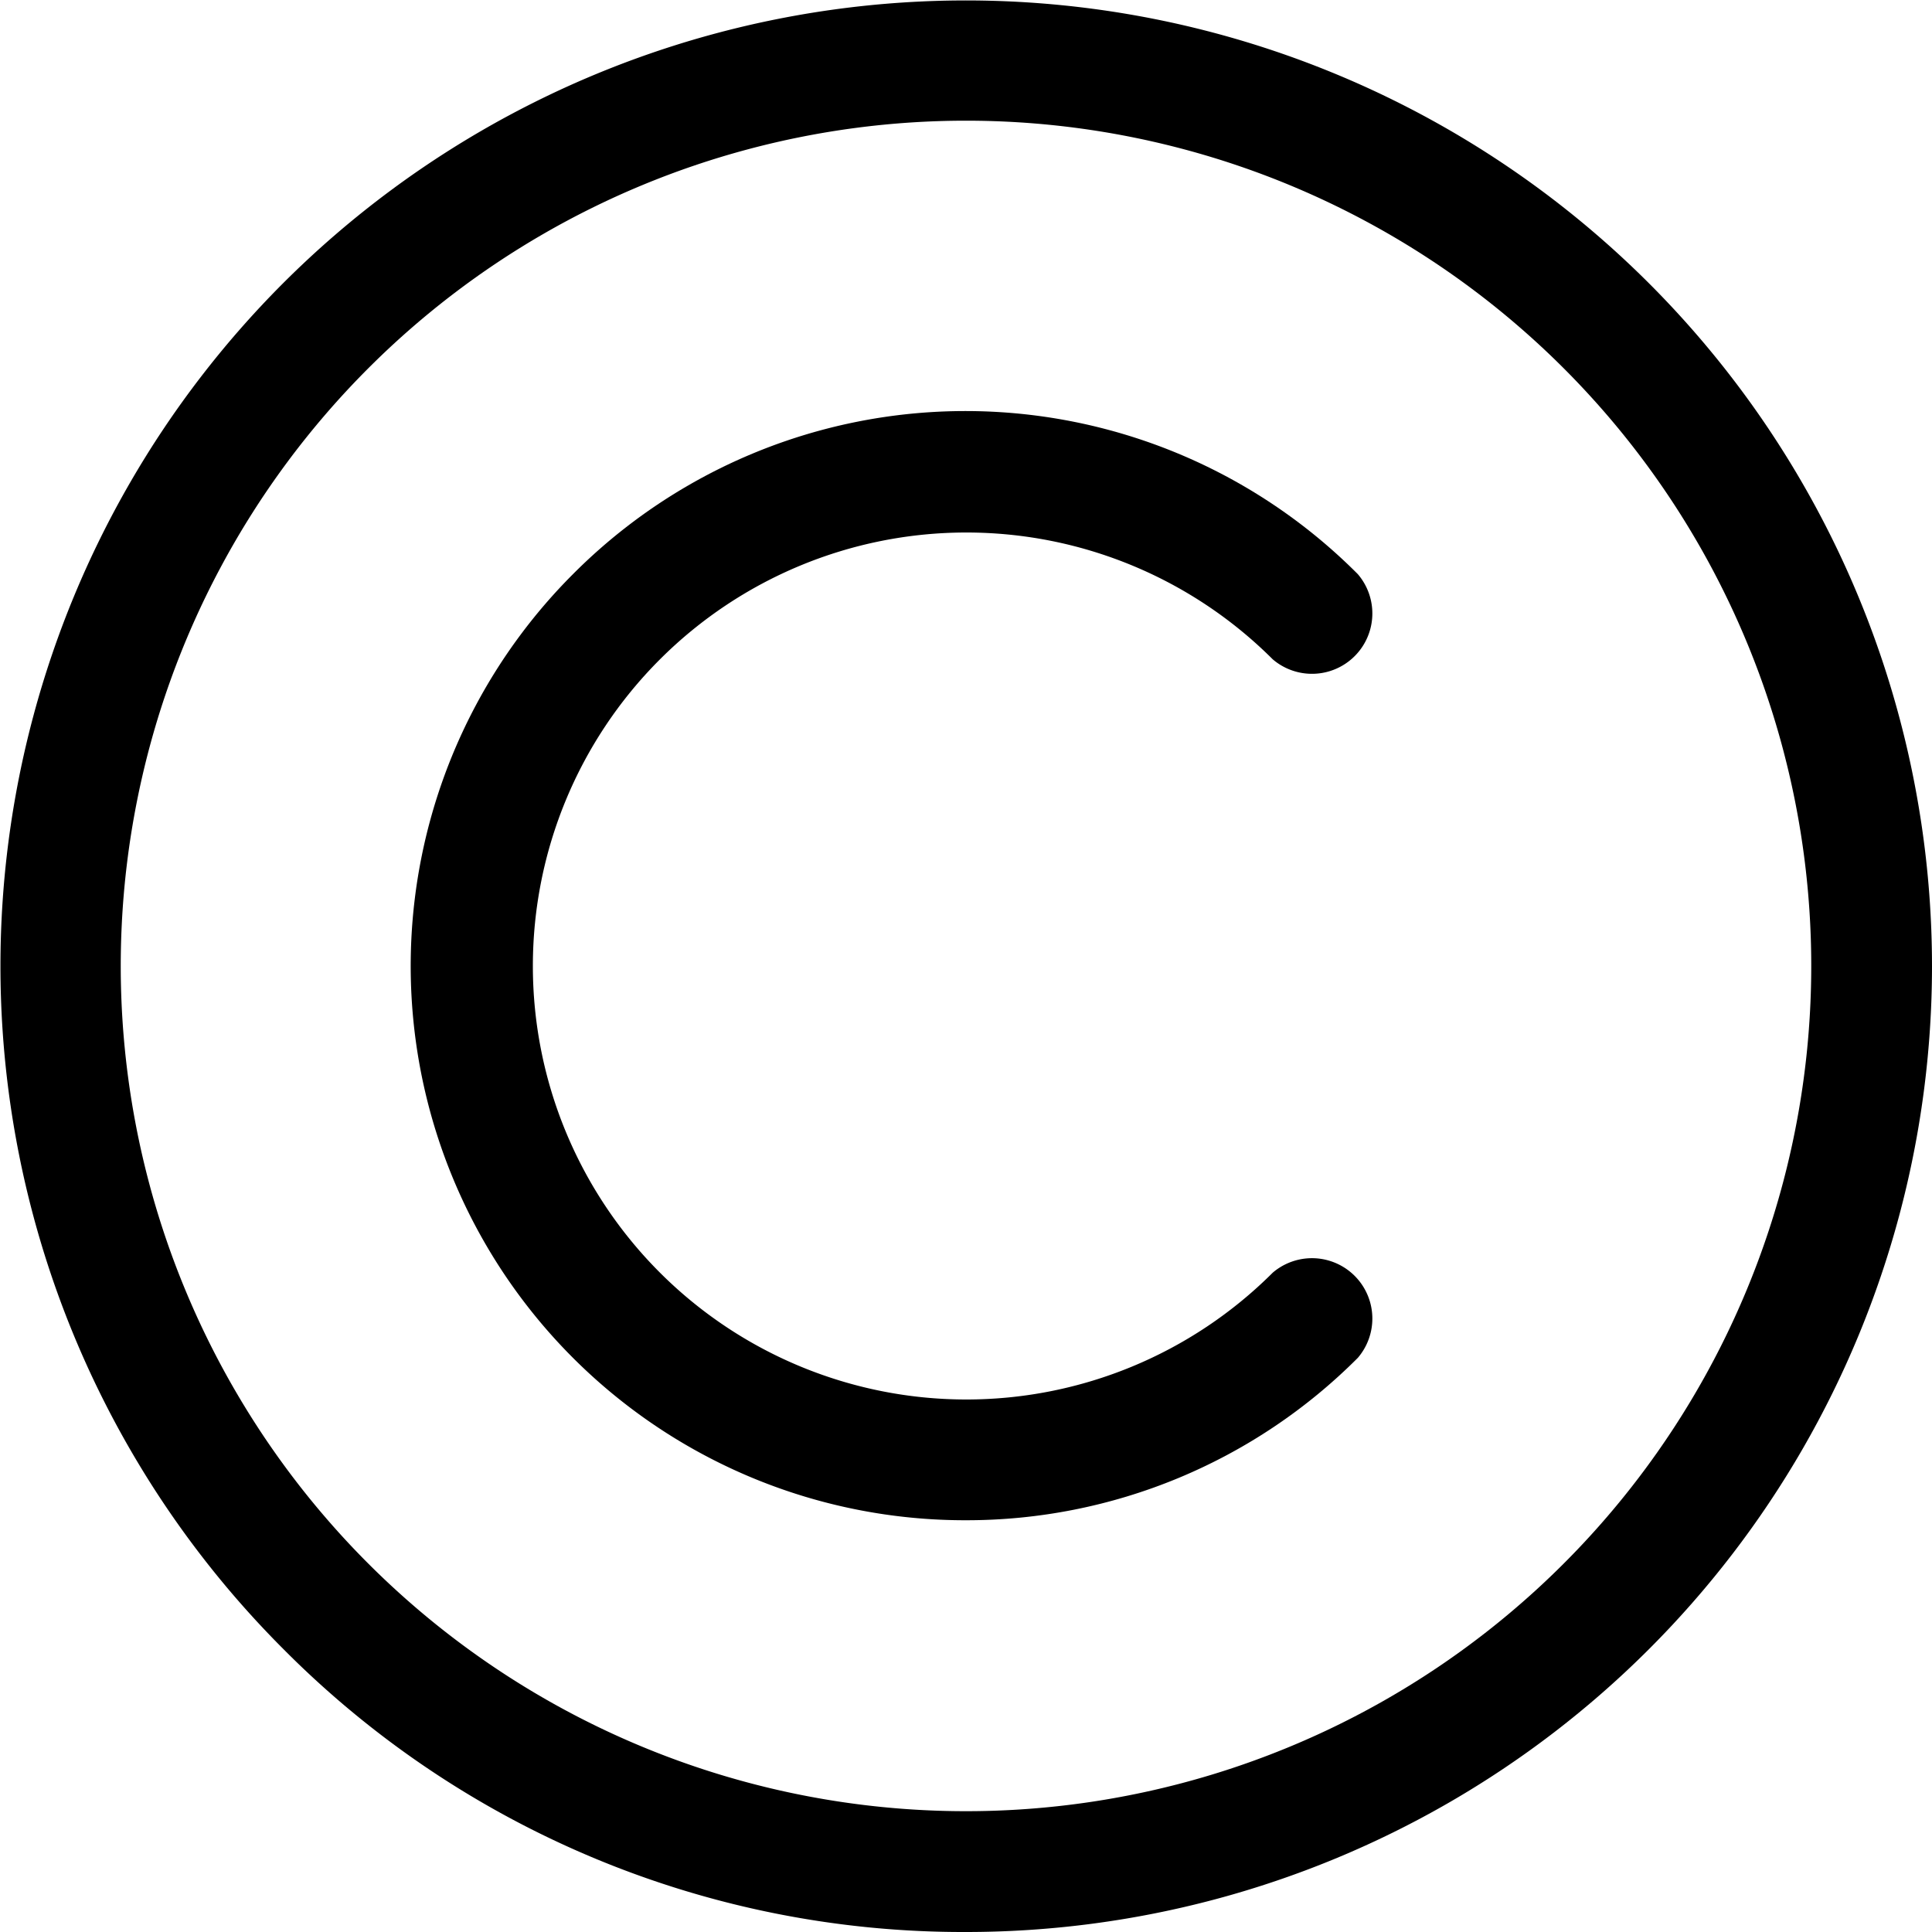
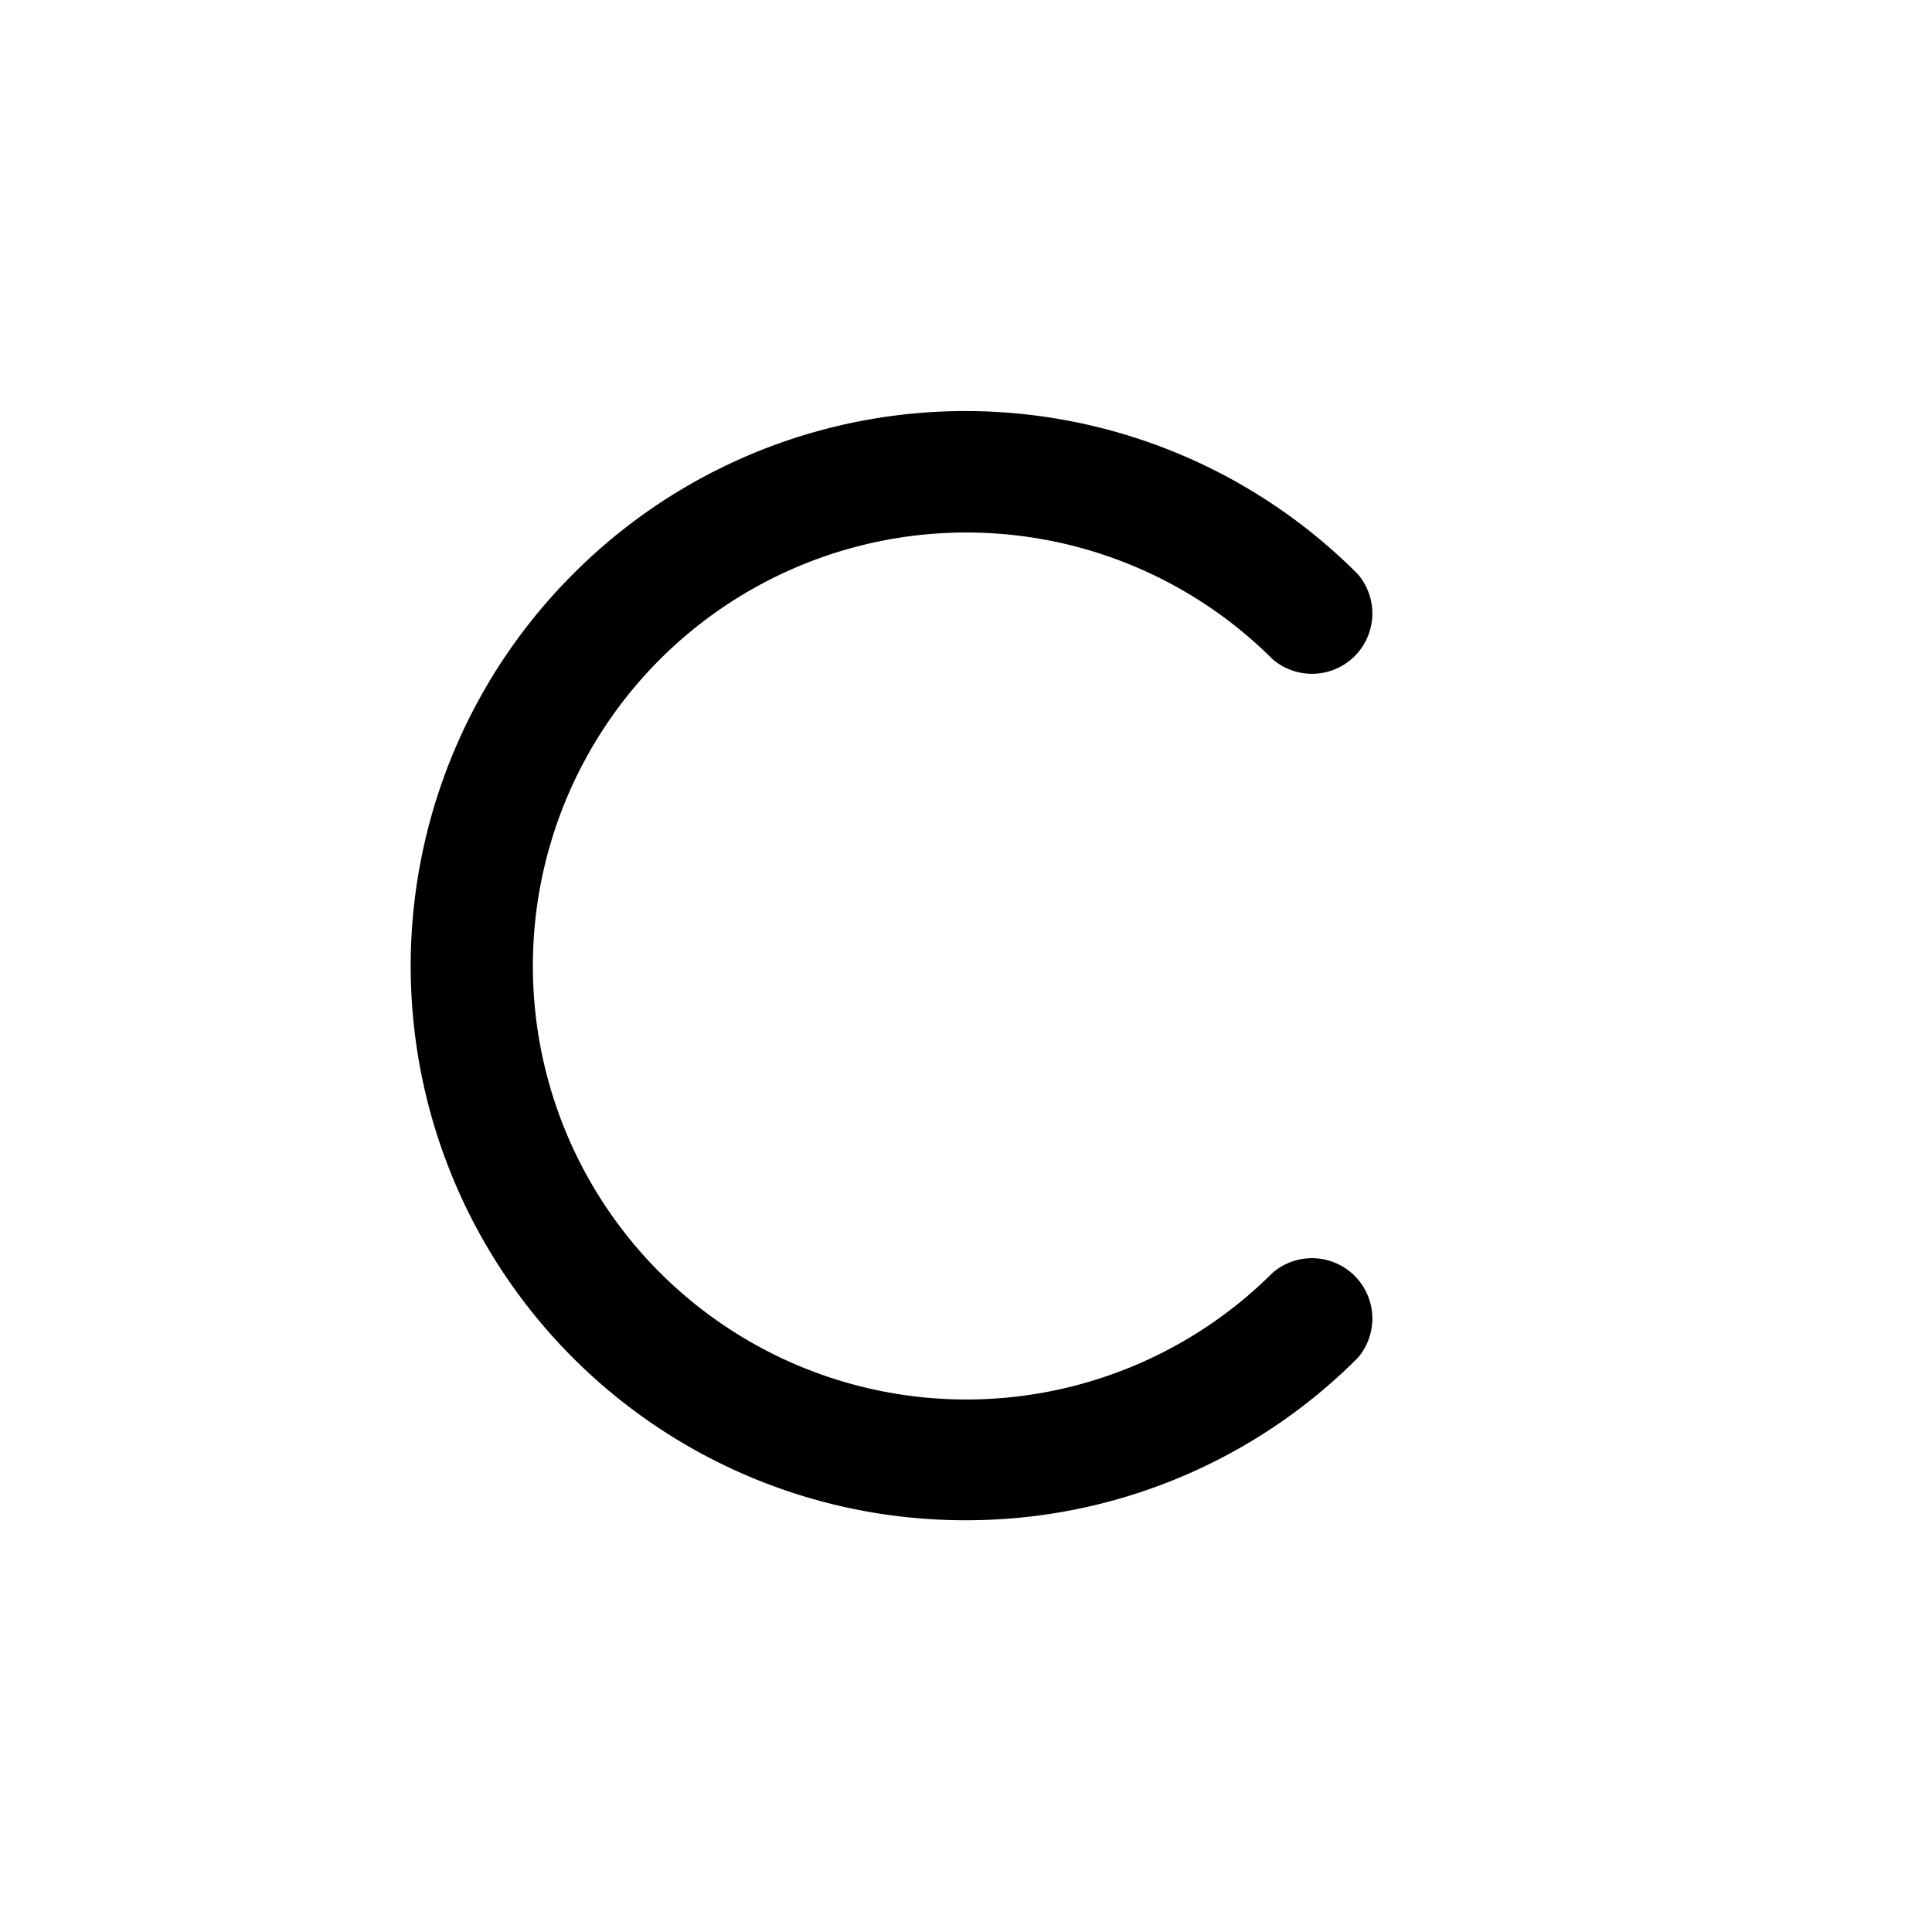
<svg xmlns="http://www.w3.org/2000/svg" fill="#000000" width="800px" height="800px" viewBox="0 0 32 32">
-   <path d="M16,32A16,16,0,0,0,32,16,16,16,0,0,0,4.69,4.69a16,16,0,0,0,0,22.62A15.86,15.86,0,0,0,16,32ZM6.1,6.1a14,14,0,0,1,19.8,0h0a14,14,0,1,1-19.8,0Z" />
  <path d="M16,25.18a9.15,9.15,0,0,0,6.49-2.69,1,1,0,0,0-1.41-1.41,7.18,7.18,0,1,1,0-10.16,1,1,0,0,0,1.41-1.41,9.17,9.17,0,0,0-13,0A9.18,9.18,0,0,0,16,25.18Z" />
</svg>